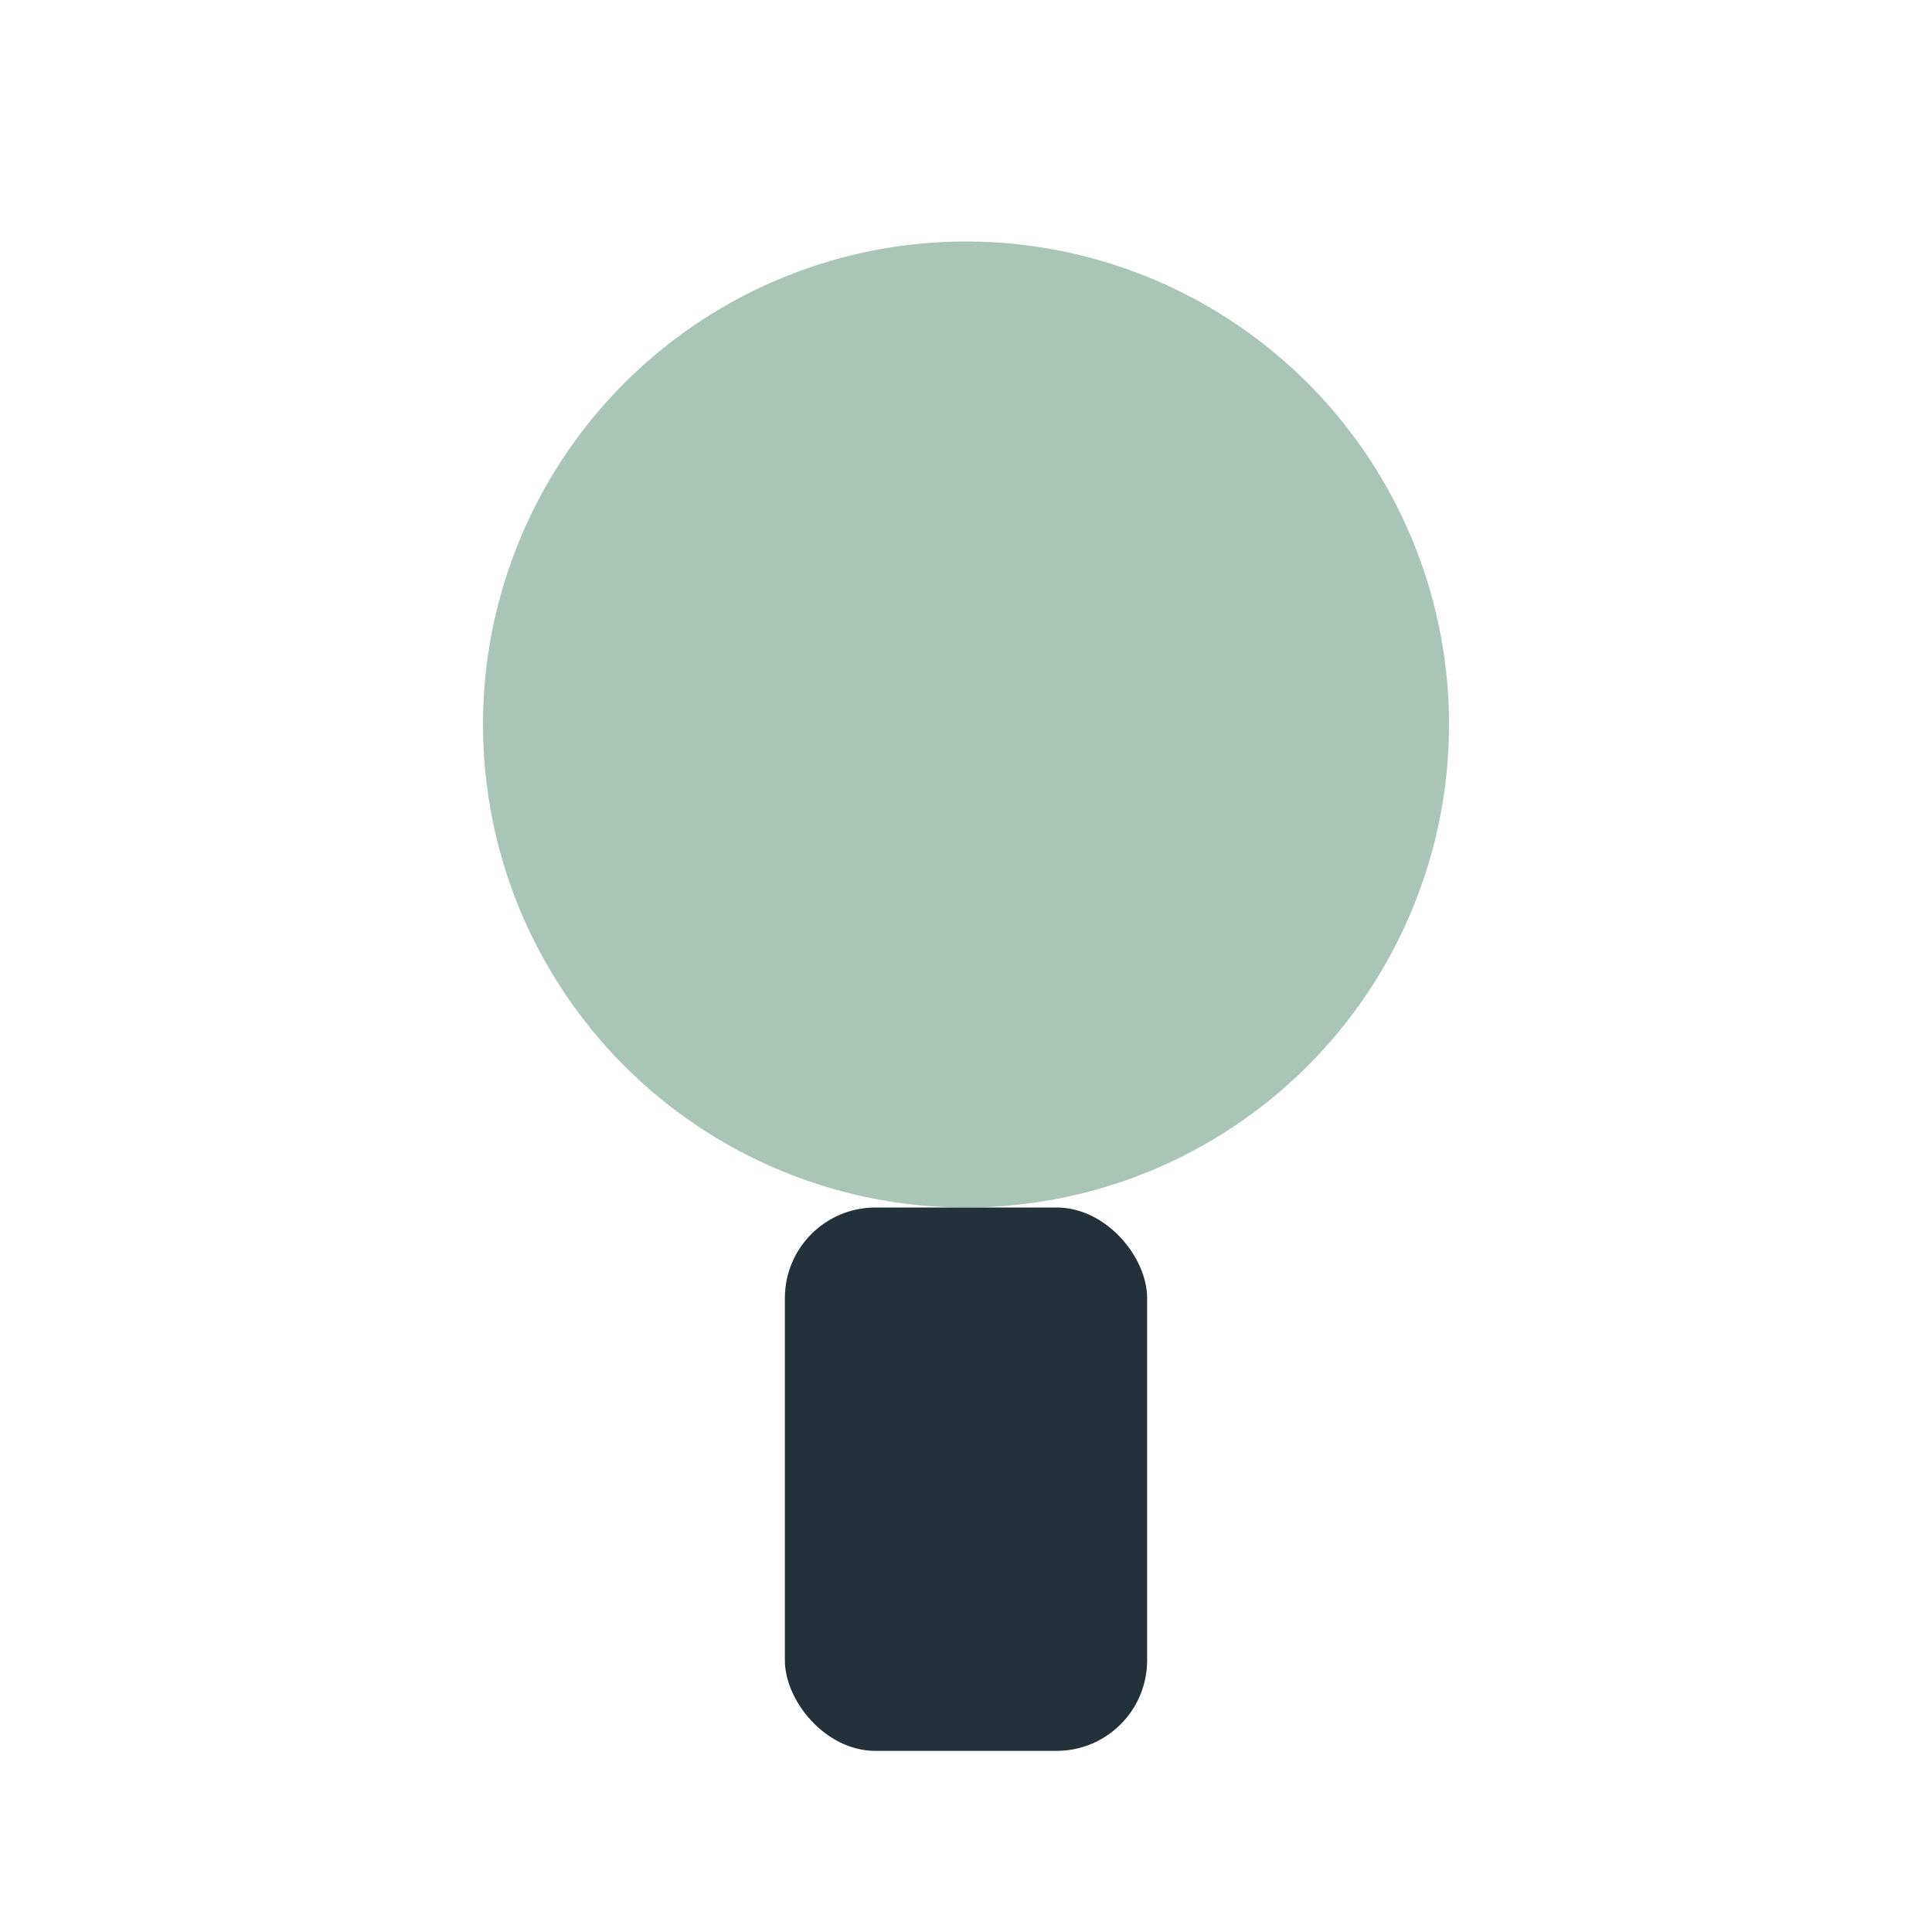
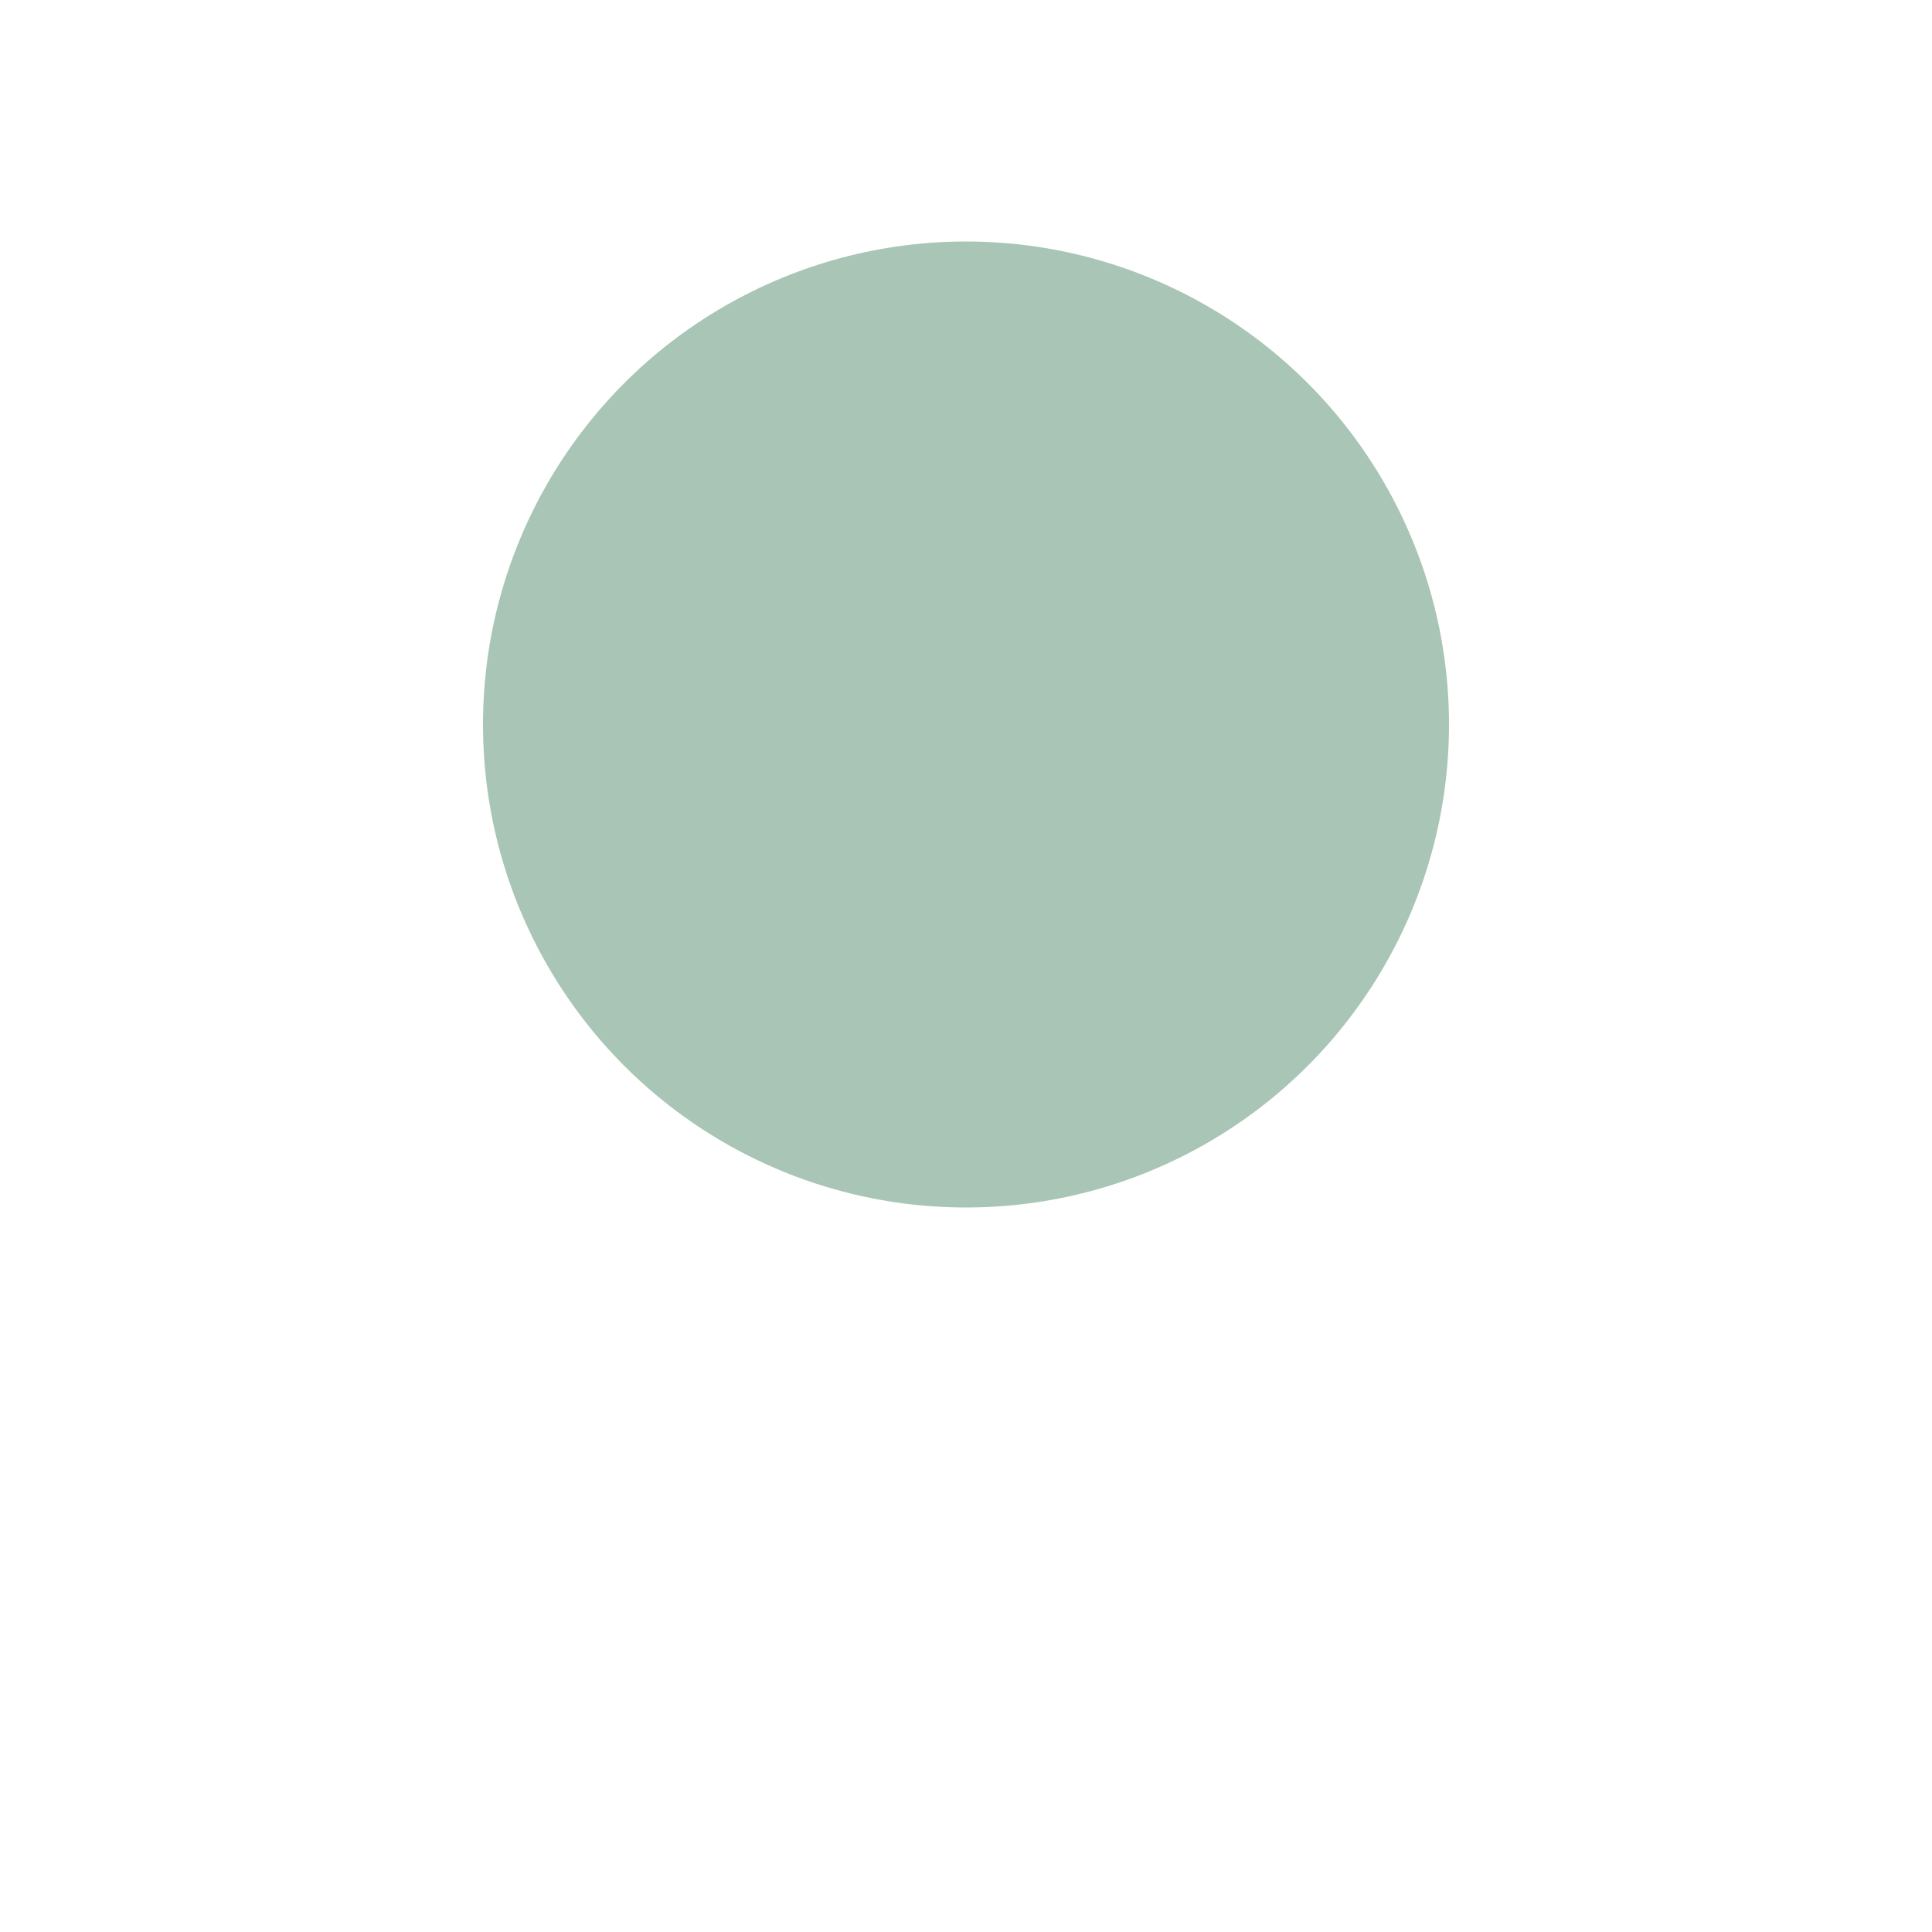
<svg xmlns="http://www.w3.org/2000/svg" width="32" height="32" viewBox="0 0 32 32">
  <circle cx="16" cy="12" r="8" fill="#A9C5B5" />
-   <rect x="13" y="20" width="6" height="9" rx="1.5" fill="#23313B" />
</svg>